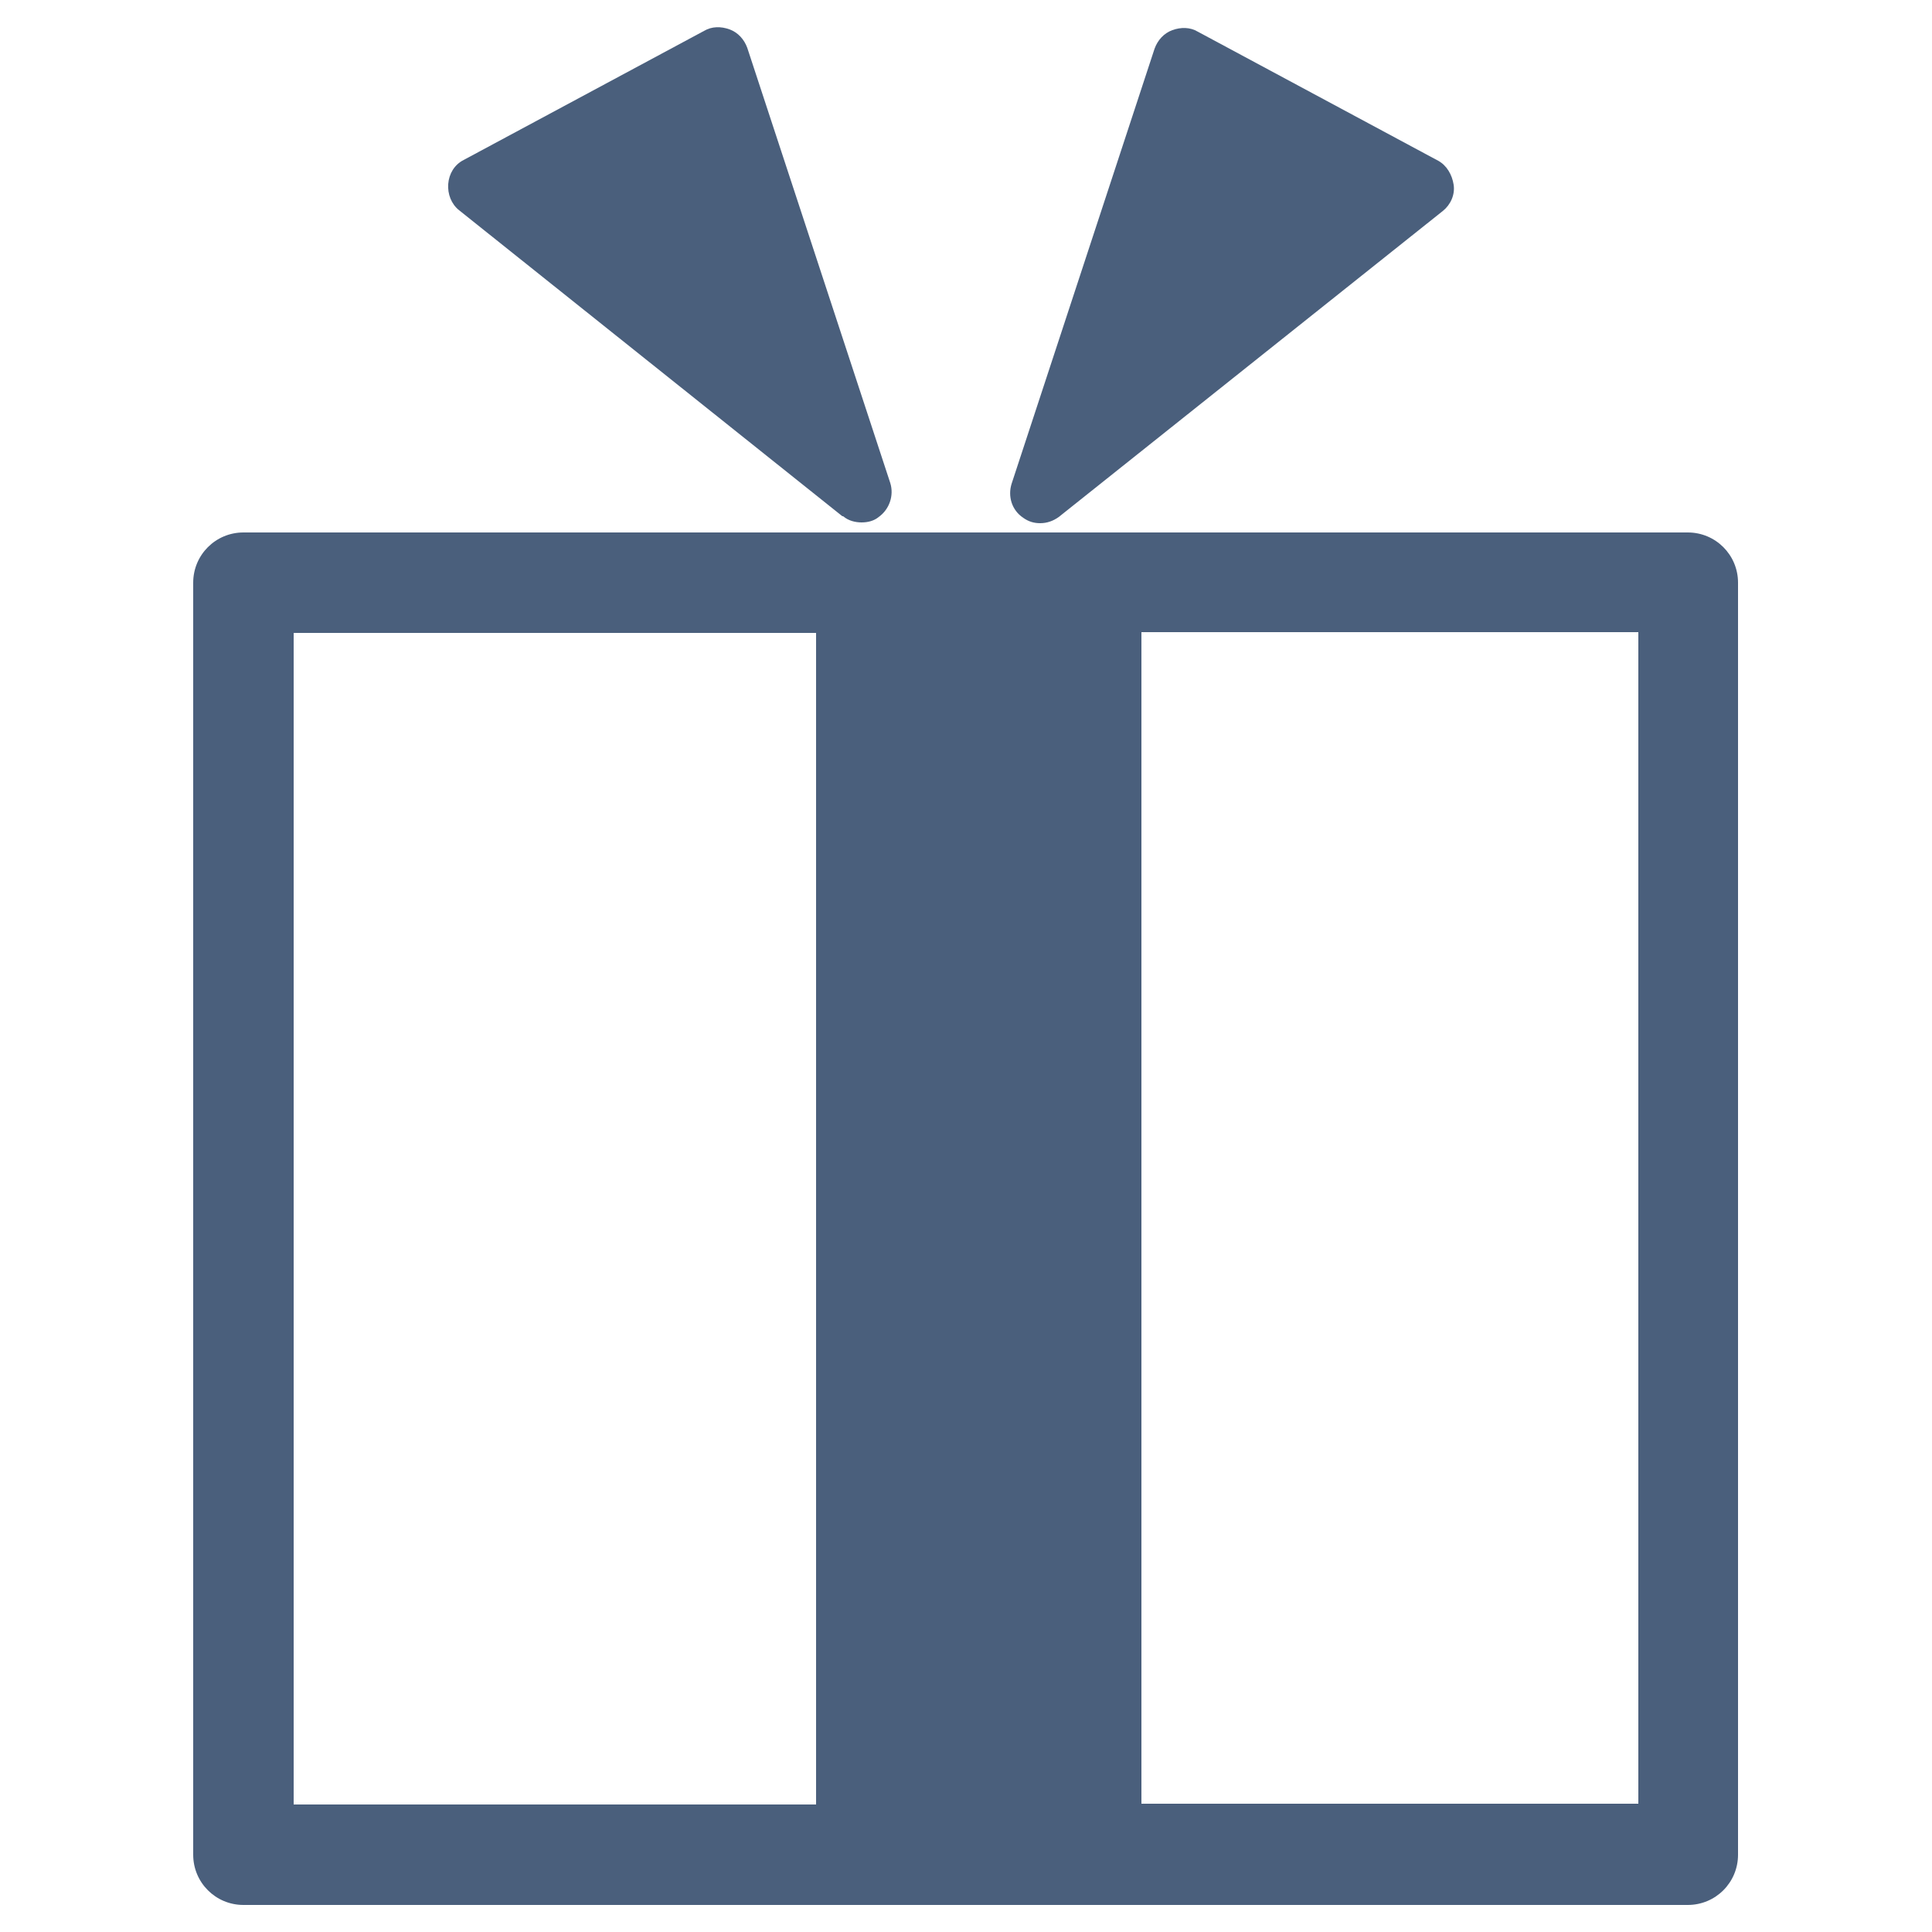
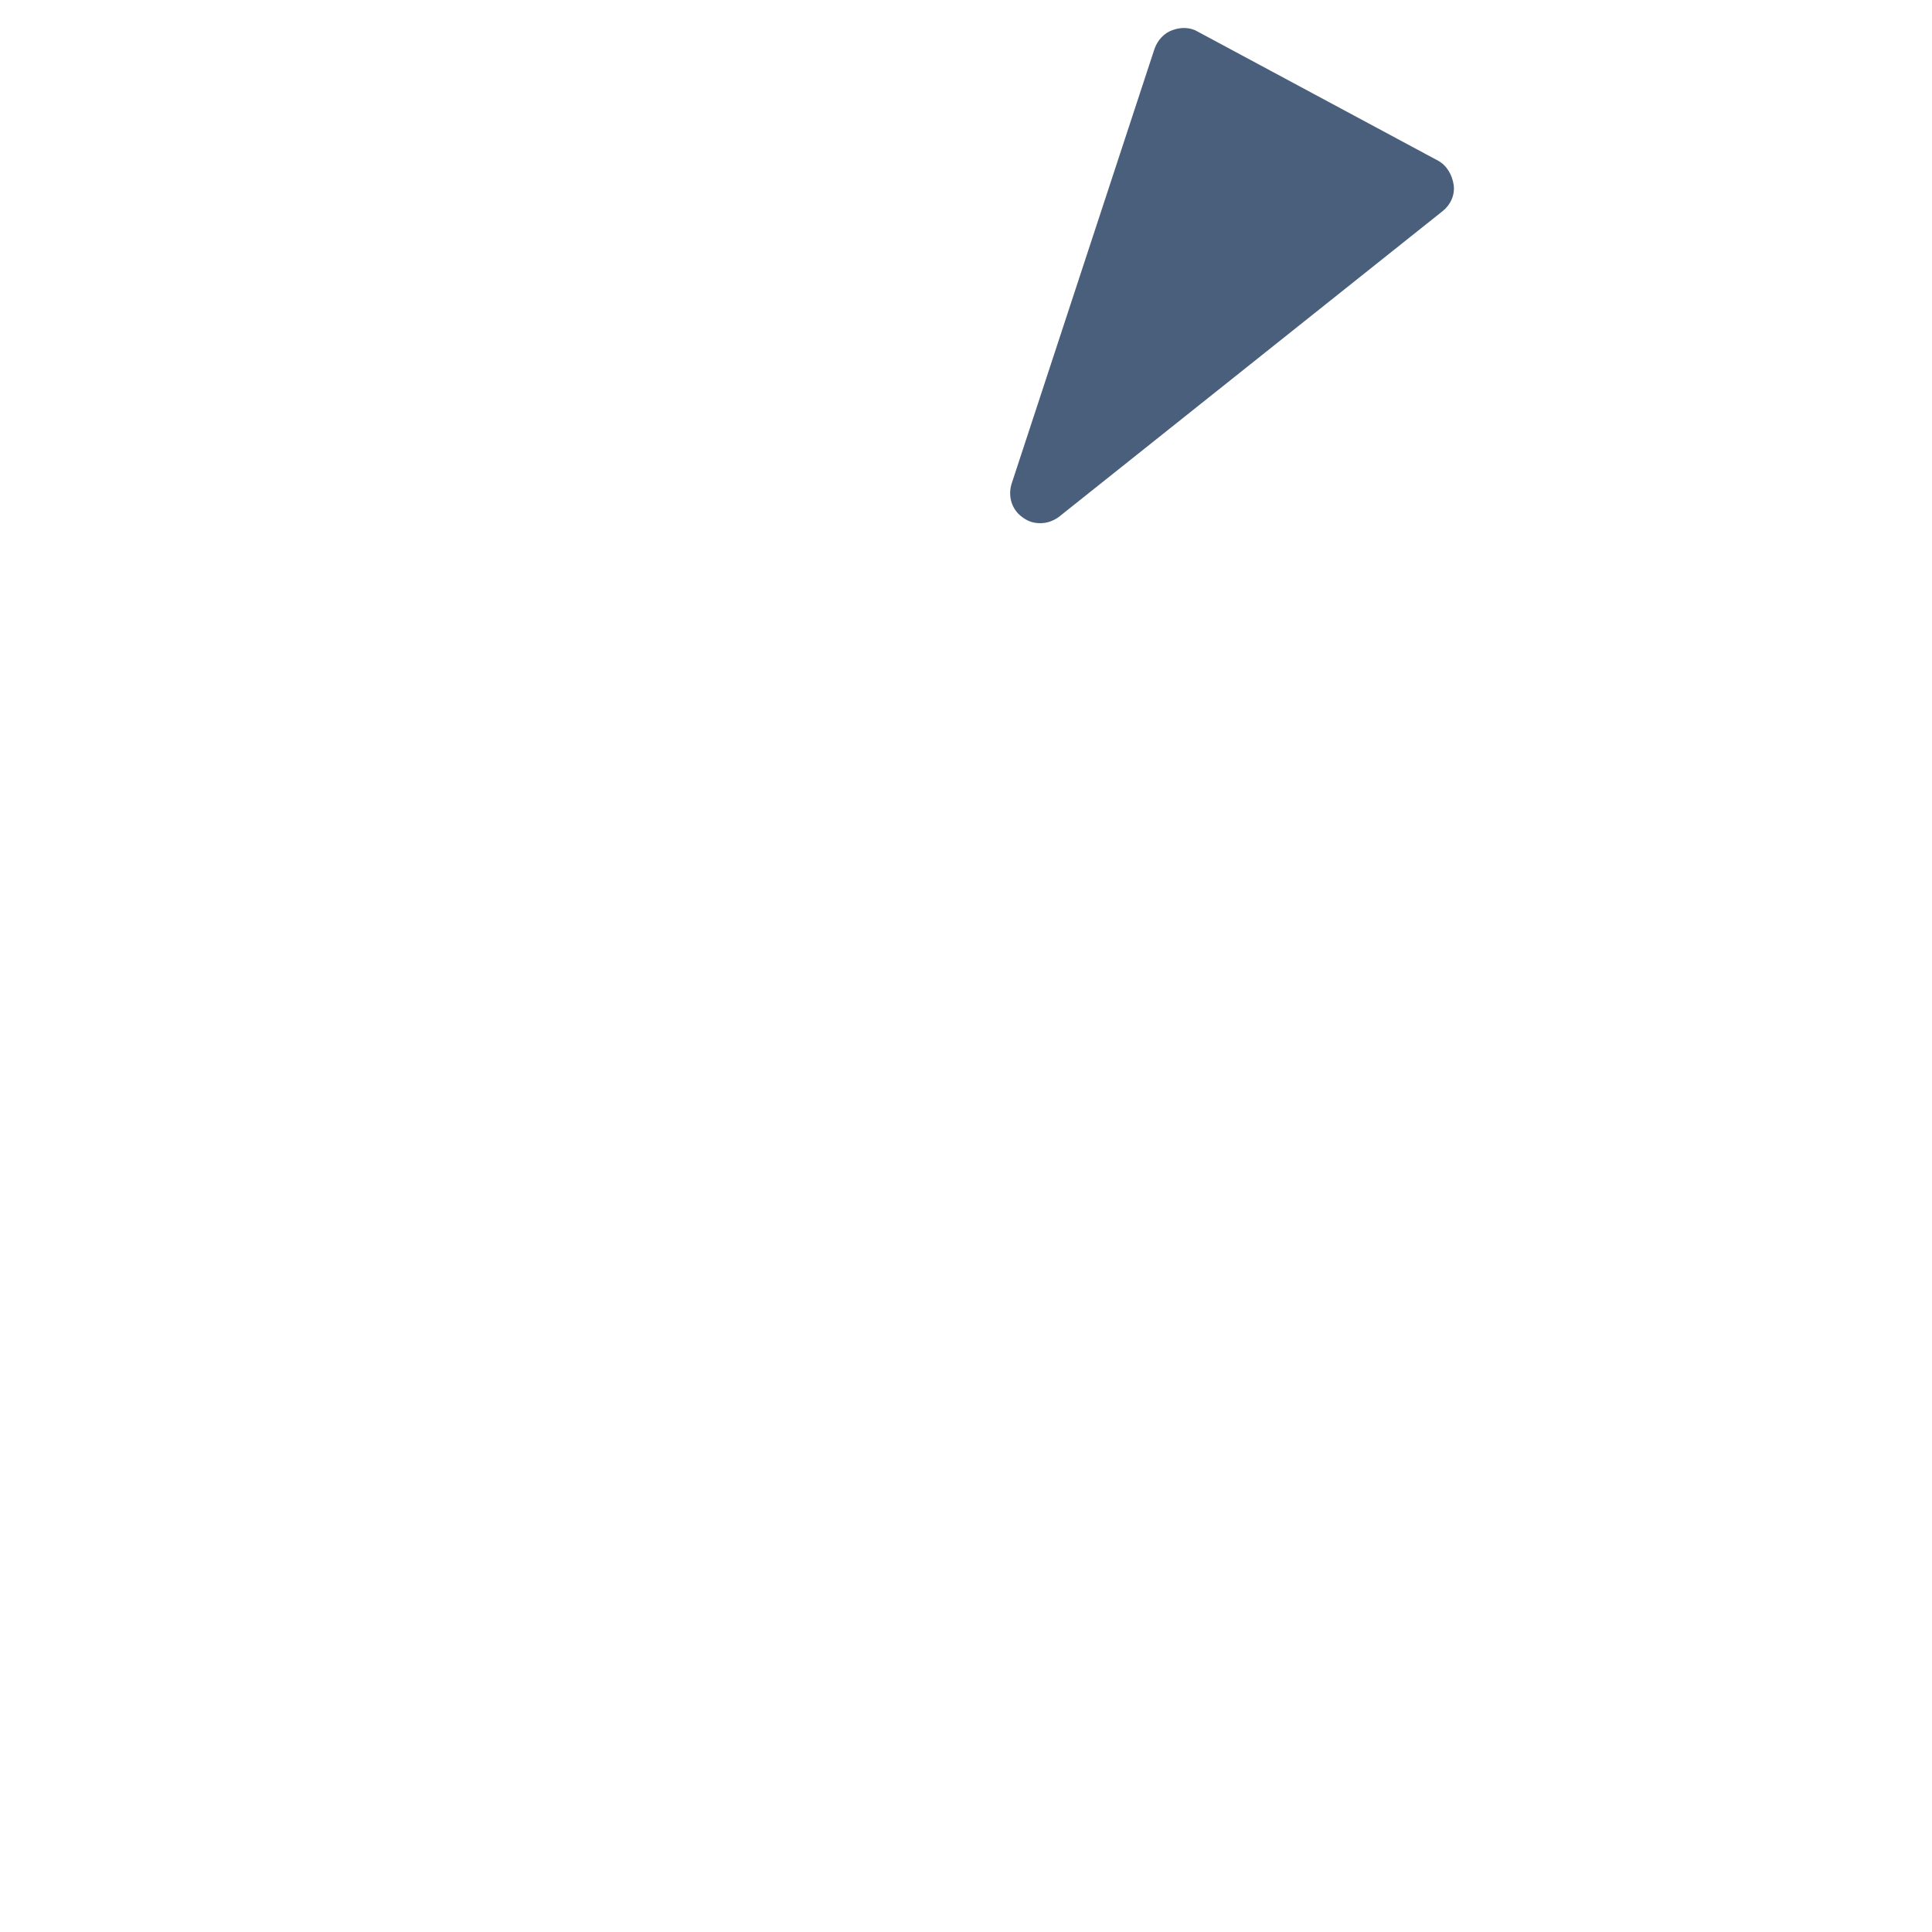
<svg xmlns="http://www.w3.org/2000/svg" id="_レイヤー_2" width="25" height="25" viewBox="0 0 25 25">
  <defs>
    <style>.cls-1{fill:none;}.cls-2{fill:#4a5f7c;}</style>
  </defs>
  <g id="_レイヤー_1-2">
-     <path class="cls-2" d="M21.85,6.89H3.15c-.36,0-.65.29-.65.65v16.46c0,.36.29.65.65.65h18.69c.36,0,.65-.29.65-.65V7.54c0-.36-.29-.65-.65-.65ZM3.8,8.19h6.76v15.16H3.8v-15.16ZM21.2,23.34h-6.43v-15.16h6.43v15.16Z" />
-     <path class="cls-2" d="M10.91,6.68c.07.06.16.08.24.08.08,0,.16-.02.22-.07.14-.1.2-.28.15-.44l-1.85-5.63c-.04-.11-.12-.2-.23-.24-.11-.04-.23-.04-.33.02l-3.11,1.67c-.12.06-.19.18-.2.31s.04.26.14.34l4.96,3.96Z" />
    <path class="cls-2" d="M13.46,6.77c.09,0,.17-.03.24-.08l4.97-3.96c.1-.08.16-.21.14-.34s-.09-.25-.2-.31l-3.11-1.67c-.1-.06-.22-.06-.33-.02-.11.04-.19.13-.23.24l-1.85,5.63c-.05.16,0,.34.15.44.07.05.14.07.22.07Z" />
    <rect class="cls-1" width="25" height="25" />
  </g>
</svg>